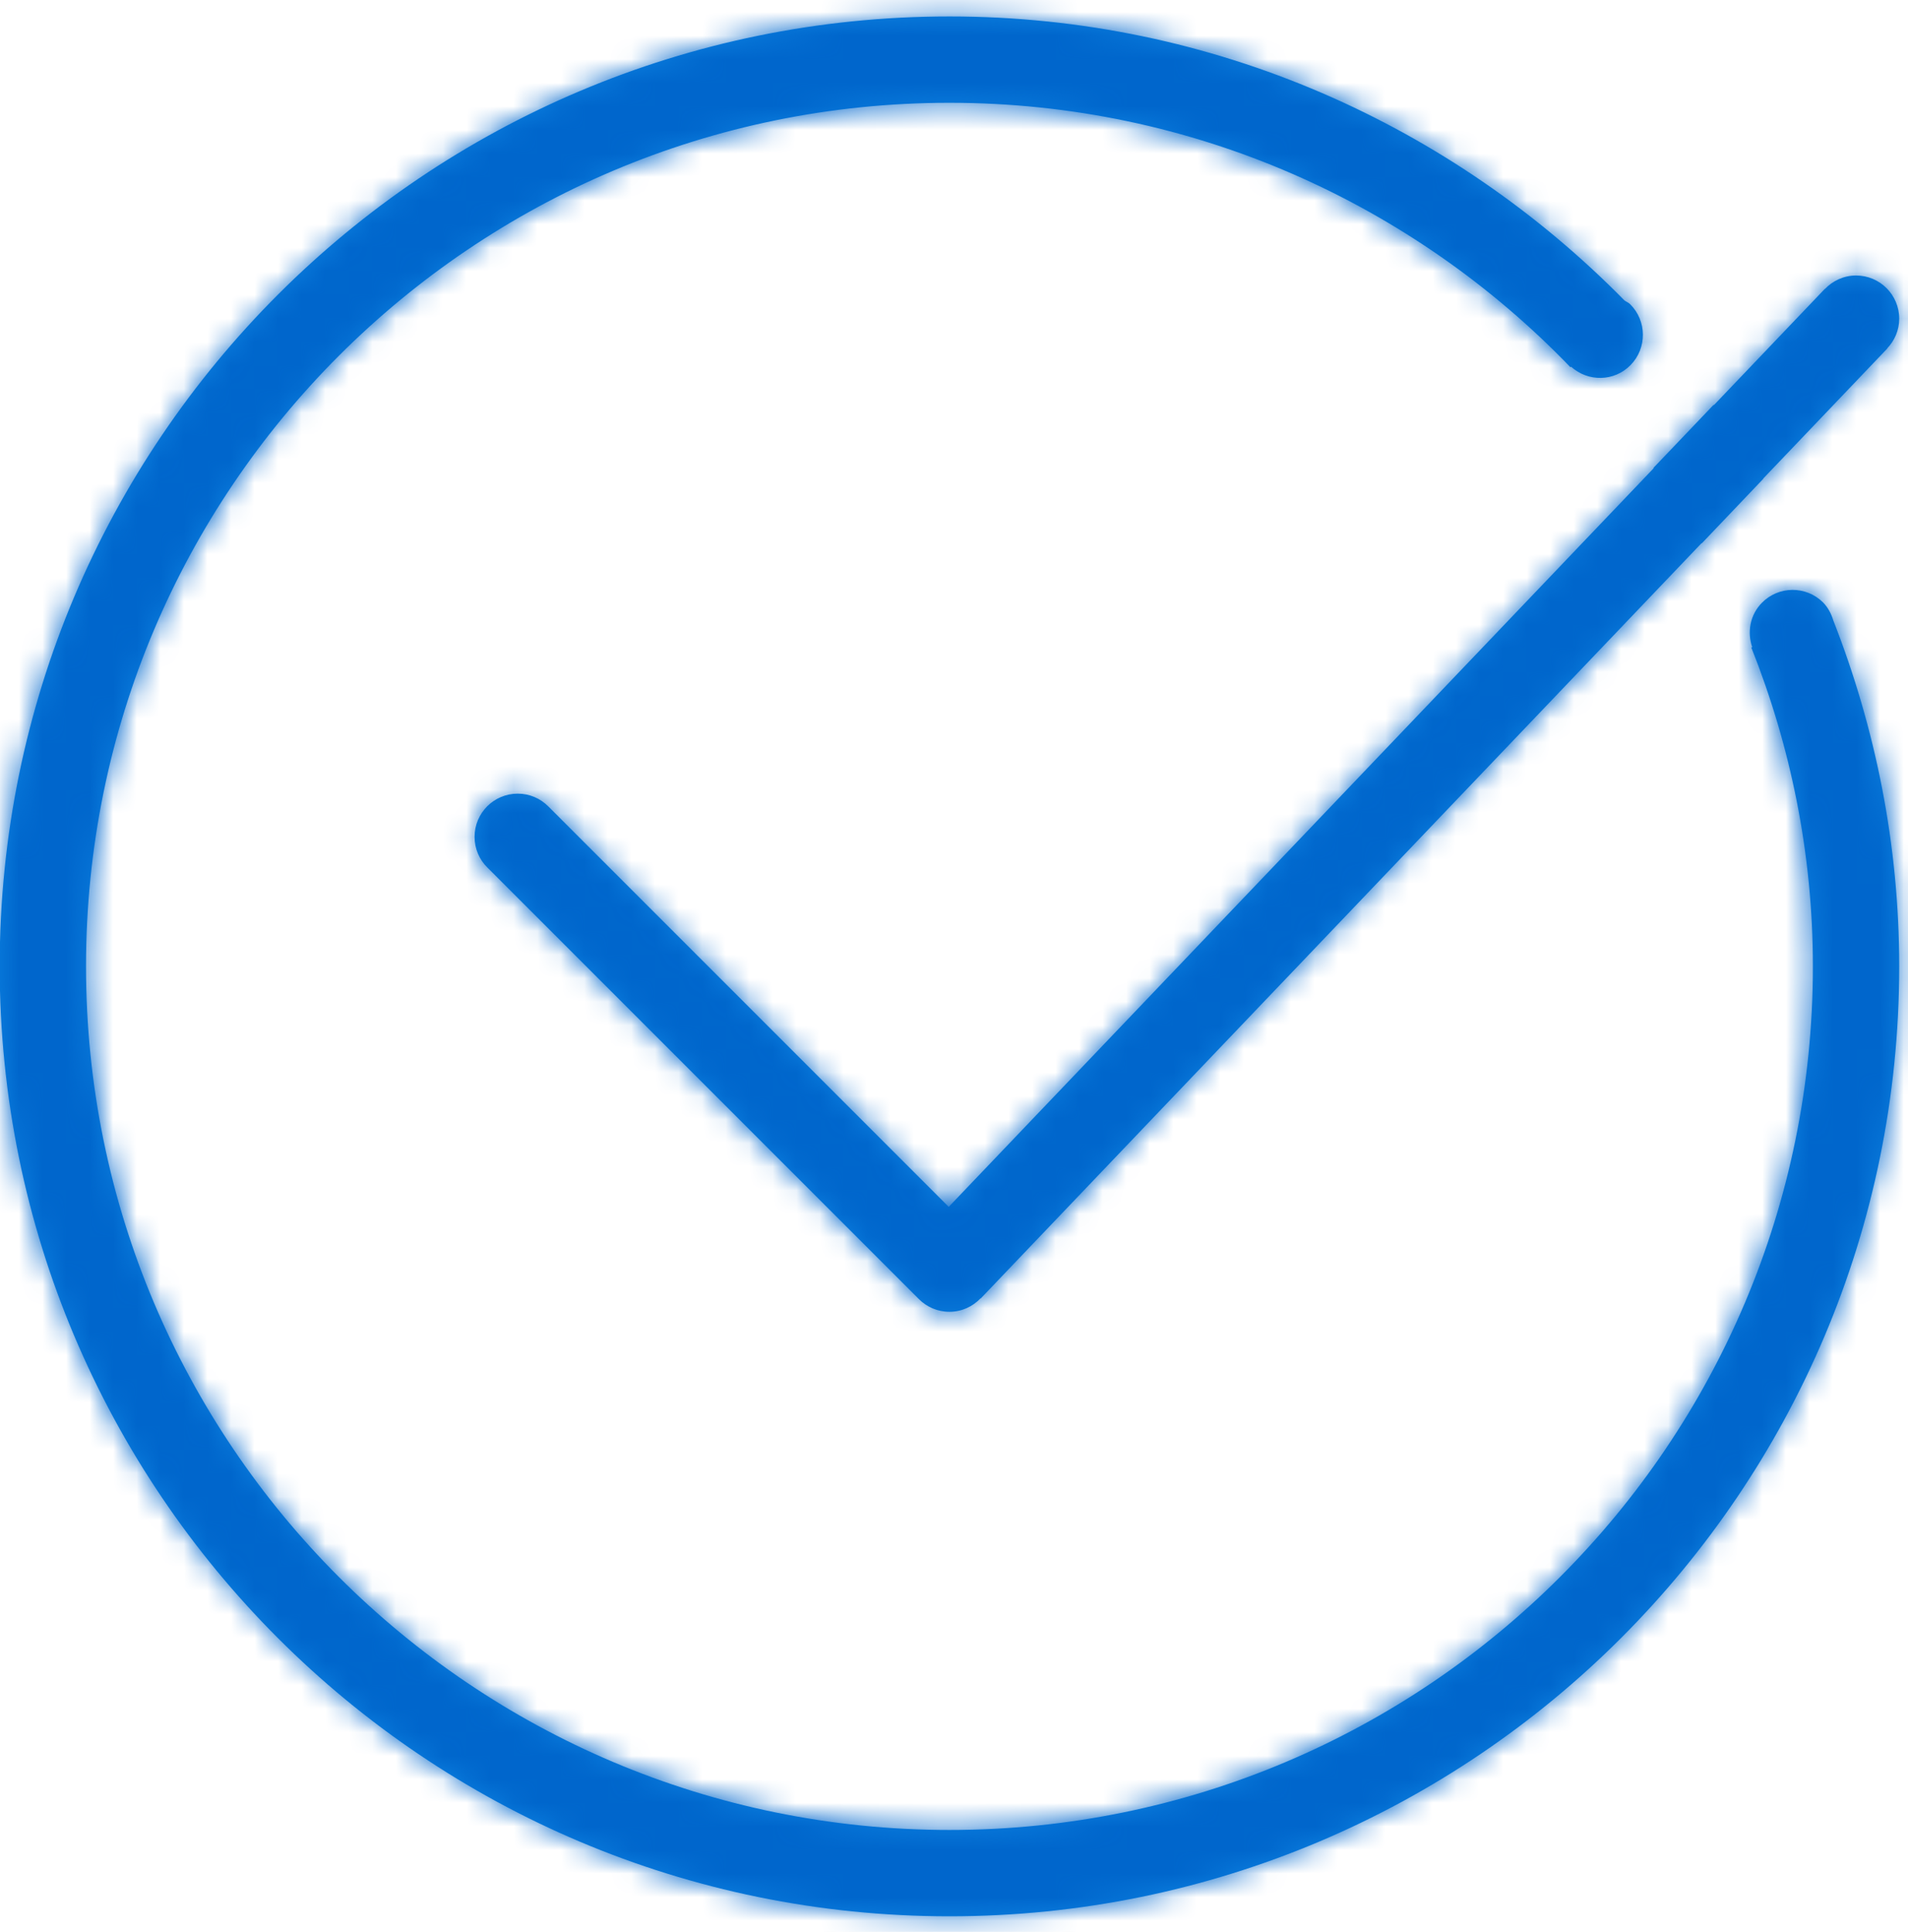
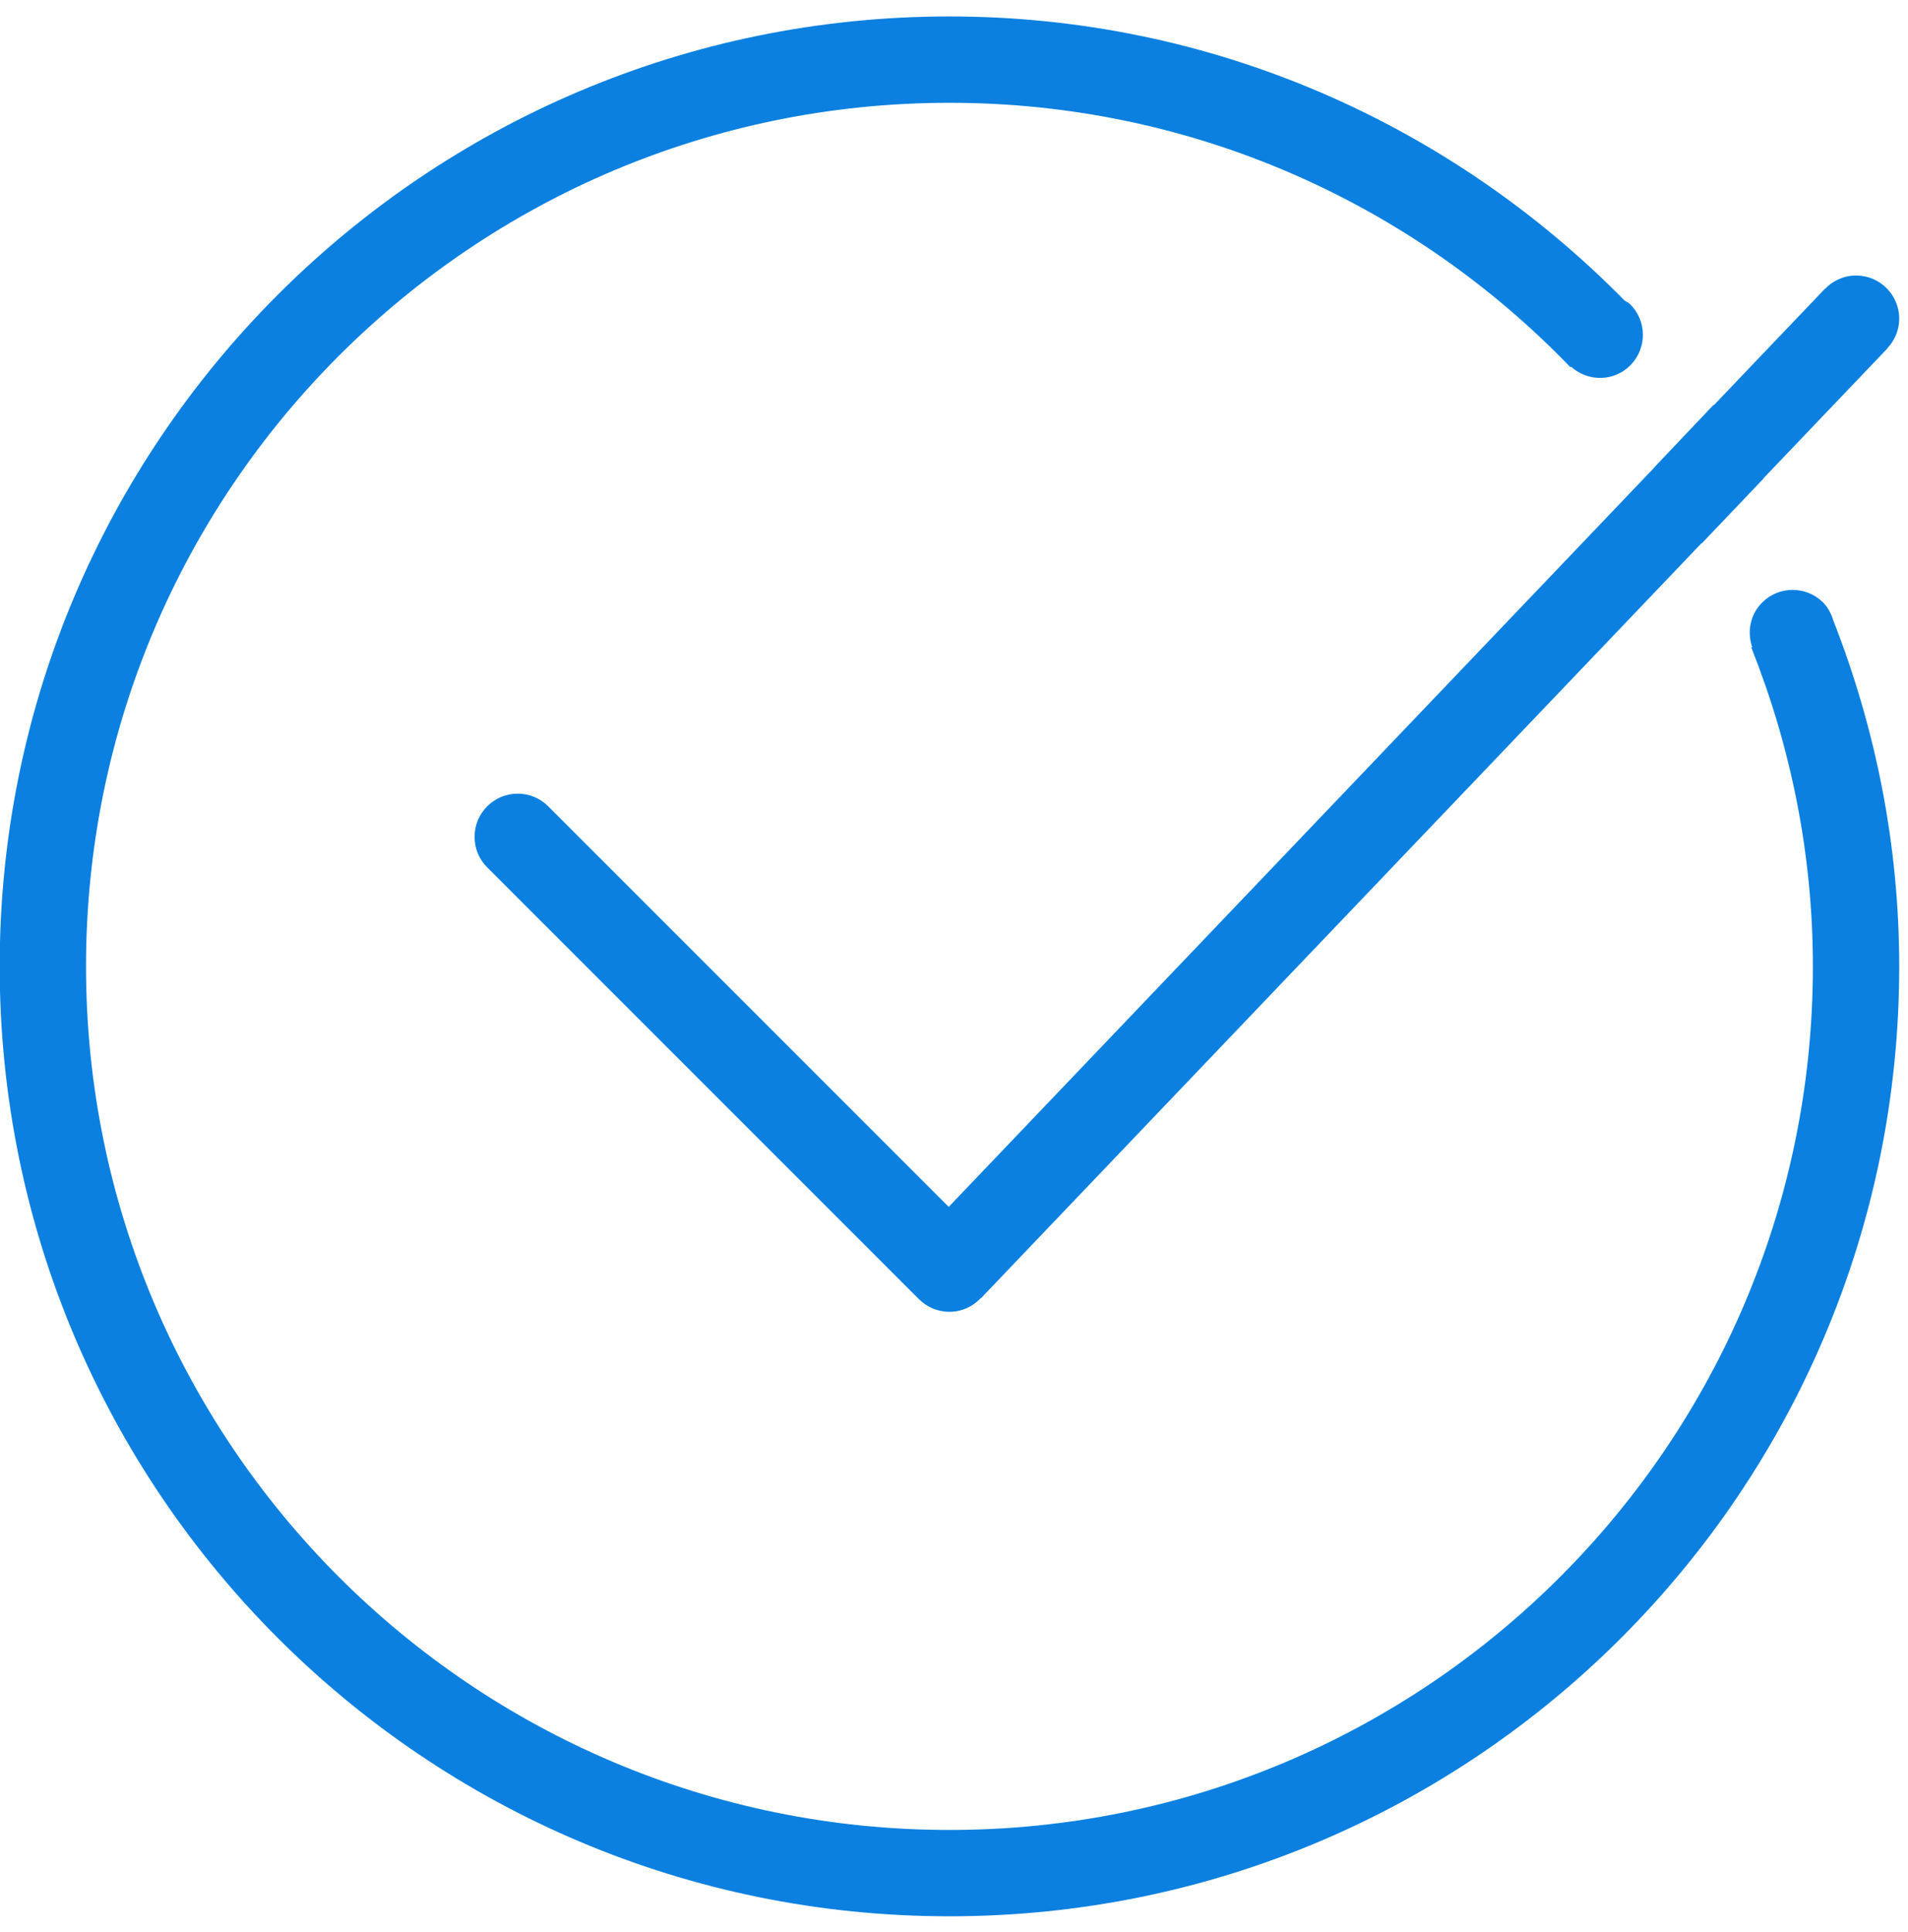
<svg xmlns="http://www.w3.org/2000/svg" xmlns:xlink="http://www.w3.org/1999/xlink" width="81px" height="82px" viewBox="0 0 81 82" version="1.1">
  <title>icon / importi garantiti</title>
  <desc>Created with Sketch.</desc>
  <defs>
-     <path d="M41.969,52.208 L24.968,35.208 C24.637,34.876 24.179,34.669 23.673,34.669 C22.659,34.669 21.84,35.49 21.84,36.502 C21.84,37.008 22.043,37.466 22.377,37.799 L40.704,56.125 C41.038,56.458 41.494,56.662 42,56.662 C42.522,56.662 42.986,56.44 43.321,56.09 L43.327,56.097 L73.93,24.036 C73.93,24.039 73.935,24.043 73.937,24.047 L76.554,21.301 C76.552,21.301 76.551,21.296 76.549,21.292 L81.814,15.776 L81.809,15.77 C82.122,15.442 82.32,15 82.32,14.509 C82.32,13.497 81.501,12.676 80.487,12.676 C79.965,12.676 79.499,12.9 79.166,13.248 L79.162,13.243 L74.452,18.178 C74.448,18.173 74.445,18.169 74.441,18.164 L71.884,20.843 C71.888,20.848 71.89,20.854 71.894,20.858 L41.969,52.208 Z M79.08,26.546 C78.359,25.837 77.198,25.846 76.488,26.57 C75.984,27.082 75.86,27.815 76.08,28.452 L76.041,28.465 C77.709,32.659 78.655,37.215 78.655,42 C78.655,62.244 62.246,78.655 42,78.655 C21.758,78.655 5.345,62.246 5.345,42 C5.345,21.756 21.758,5.345 42,5.345 C52.36,5.345 61.702,9.656 68.364,16.571 L68.388,16.547 C69.113,17.2 70.222,17.183 70.913,16.481 C71.622,15.757 71.613,14.599 70.891,13.888 C70.823,13.82 70.733,13.792 70.658,13.736 C63.357,6.315 53.238,1.68 42,1.68 C19.732,1.68 1.68,19.731 1.68,42 C1.68,64.268 19.732,82.32 42,82.32 C64.268,82.32 82.32,64.268 82.32,42 C82.32,36.817 81.307,31.878 79.525,27.325 C79.439,27.045 79.305,26.77 79.08,26.546 Z" id="path-1" />
+     <path d="M41.969,52.208 L24.968,35.208 C24.637,34.876 24.179,34.669 23.673,34.669 C22.659,34.669 21.84,35.49 21.84,36.502 C21.84,37.008 22.043,37.466 22.377,37.799 L40.704,56.125 C41.038,56.458 41.494,56.662 42,56.662 C42.522,56.662 42.986,56.44 43.321,56.09 L43.327,56.097 L73.93,24.036 C73.93,24.039 73.935,24.043 73.937,24.047 L76.554,21.301 C76.552,21.301 76.551,21.296 76.549,21.292 L81.814,15.776 L81.809,15.77 C82.122,15.442 82.32,15 82.32,14.509 C82.32,13.497 81.501,12.676 80.487,12.676 C79.965,12.676 79.499,12.9 79.166,13.248 L79.162,13.243 L74.452,18.178 C74.448,18.173 74.445,18.169 74.441,18.164 C71.888,20.848 71.89,20.854 71.894,20.858 L41.969,52.208 Z M79.08,26.546 C78.359,25.837 77.198,25.846 76.488,26.57 C75.984,27.082 75.86,27.815 76.08,28.452 L76.041,28.465 C77.709,32.659 78.655,37.215 78.655,42 C78.655,62.244 62.246,78.655 42,78.655 C21.758,78.655 5.345,62.246 5.345,42 C5.345,21.756 21.758,5.345 42,5.345 C52.36,5.345 61.702,9.656 68.364,16.571 L68.388,16.547 C69.113,17.2 70.222,17.183 70.913,16.481 C71.622,15.757 71.613,14.599 70.891,13.888 C70.823,13.82 70.733,13.792 70.658,13.736 C63.357,6.315 53.238,1.68 42,1.68 C19.732,1.68 1.68,19.731 1.68,42 C1.68,64.268 19.732,82.32 42,82.32 C64.268,82.32 82.32,64.268 82.32,42 C82.32,36.817 81.307,31.878 79.525,27.325 C79.439,27.045 79.305,26.77 79.08,26.546 Z" id="path-1" />
  </defs>
  <g id="-" stroke="none" stroke-width="1" fill="none" fill-rule="evenodd">
    <g id="7.-Numeri-del-Fondo---folko" transform="translate(-1099, -637)">
      <g id="Focus" transform="translate(212, 506)">
        <g id="IMPORTI-FOCUS" transform="translate(814.426, 130)">
          <g id="icon-/-importi-garantiti" transform="translate(70.881, 0.018)">
            <mask id="mask-2" fill="white">
              <use xlink:href="#path-1" />
            </mask>
            <use id="Shape" fill="#0B80E0" fill-rule="nonzero" xlink:href="#path-1" />
            <g id="color-/-blu-medio" mask="url(#mask-2)" fill="#0066CC" fill-rule="evenodd">
-               <rect id="Rectangle-2" x="0" y="0" width="84" height="83.609" />
-             </g>
+               </g>
          </g>
        </g>
      </g>
    </g>
  </g>
</svg>